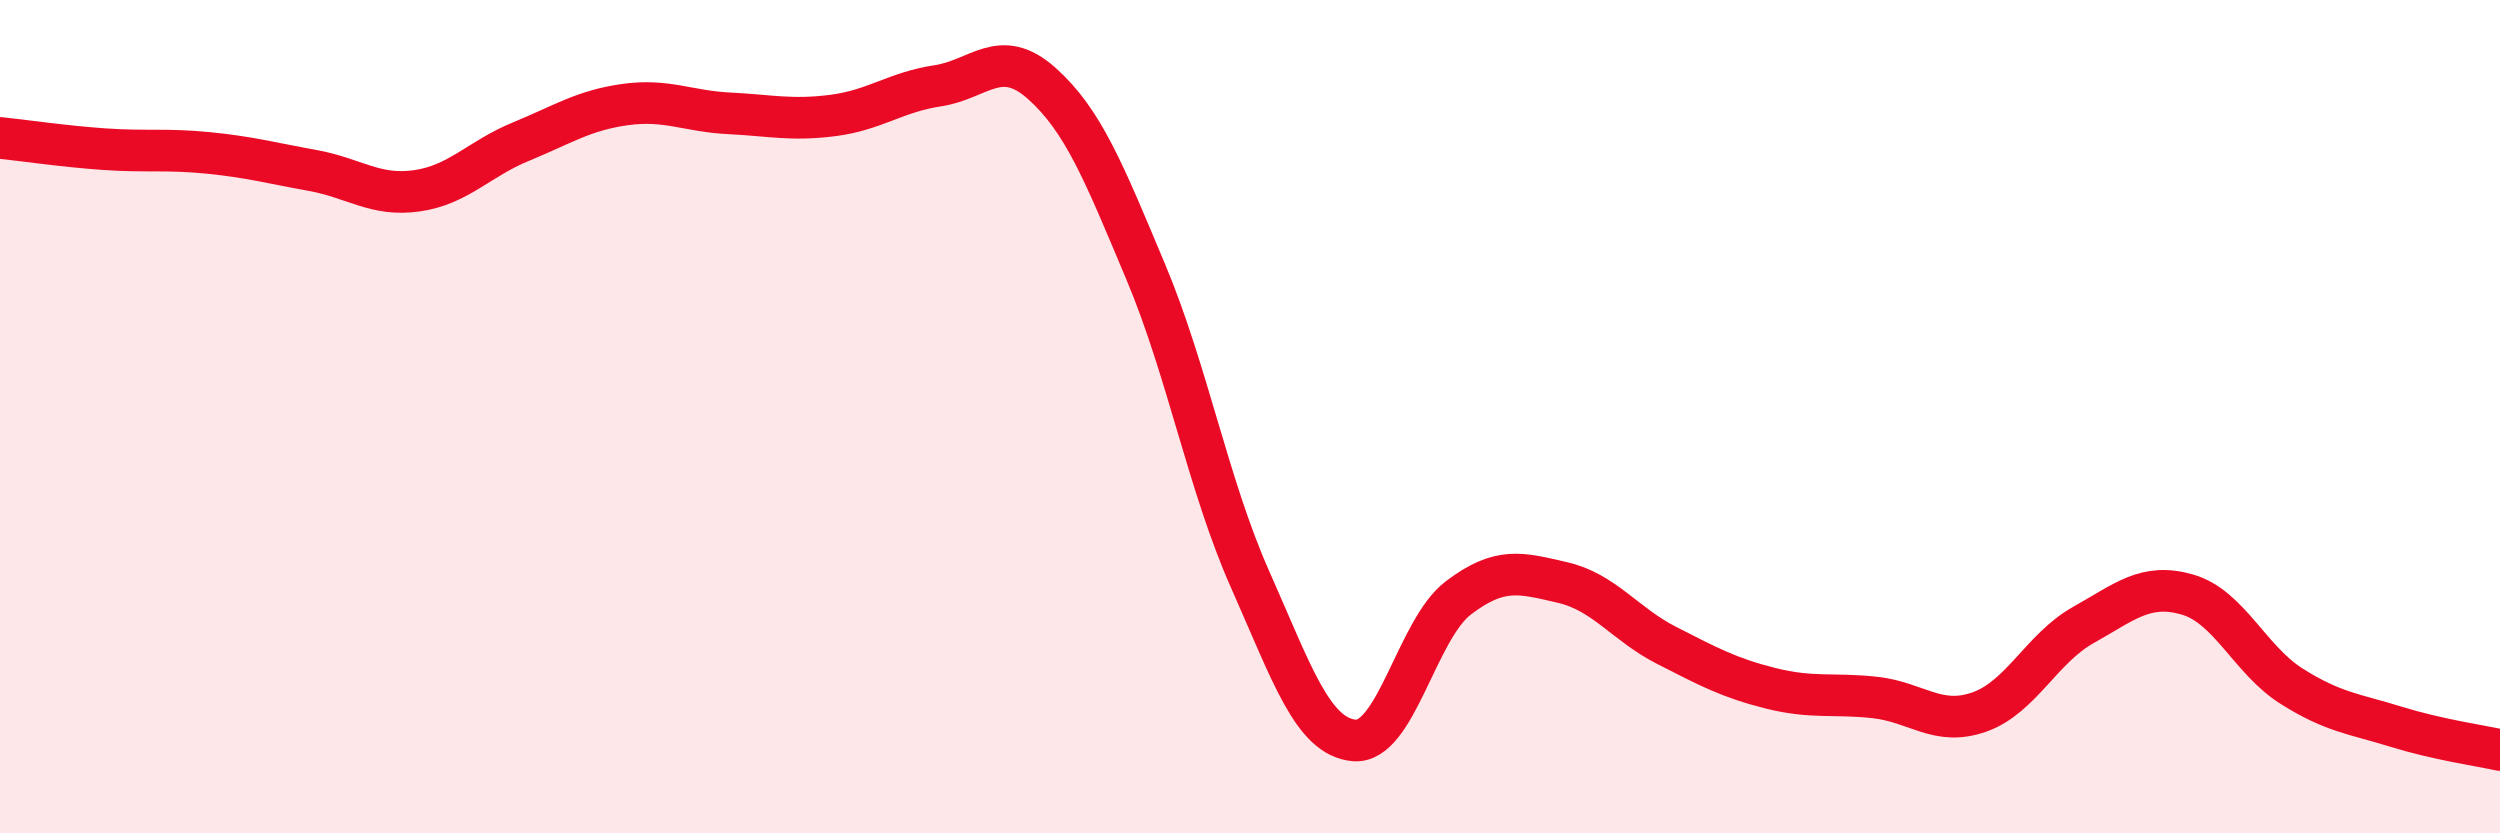
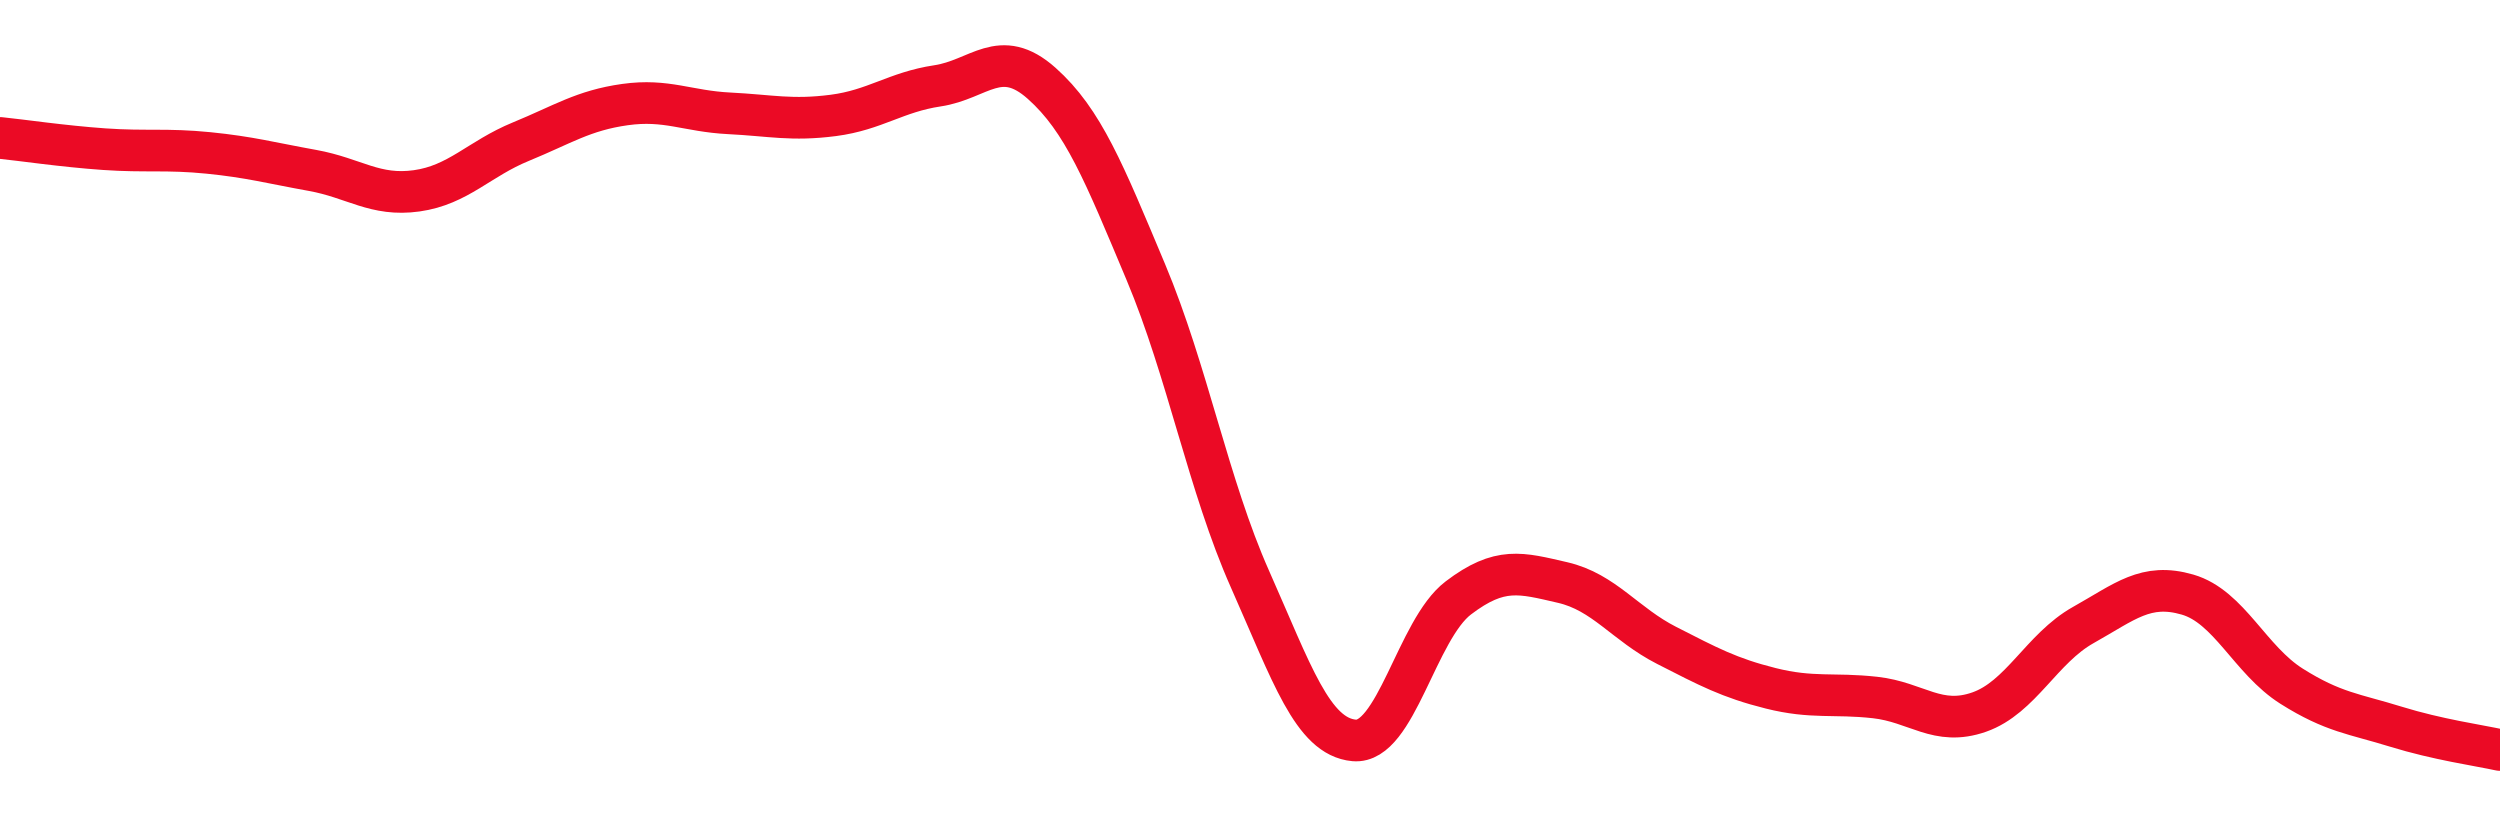
<svg xmlns="http://www.w3.org/2000/svg" width="60" height="20" viewBox="0 0 60 20">
-   <path d="M 0,3.31 C 0.5,3.36 1.5,3.51 2.5,3.58 C 3.5,3.65 4,3.57 5,3.67 C 6,3.77 6.5,3.91 7.5,4.09 C 8.5,4.27 9,4.72 10,4.58 C 11,4.44 11.5,3.81 12.5,3.4 C 13.5,2.99 14,2.65 15,2.51 C 16,2.37 16.5,2.67 17.5,2.72 C 18.5,2.77 19,2.9 20,2.77 C 21,2.64 21.5,2.21 22.5,2.06 C 23.5,1.91 24,1.11 25,2 C 26,2.89 26.5,4.15 27.5,6.53 C 28.5,8.91 29,11.65 30,13.9 C 31,16.15 31.5,17.68 32.5,17.77 C 33.5,17.86 34,15.11 35,14.35 C 36,13.59 36.5,13.75 37.5,13.98 C 38.5,14.21 39,14.98 40,15.49 C 41,16 41.5,16.27 42.5,16.52 C 43.5,16.77 44,16.63 45,16.74 C 46,16.85 46.5,17.44 47.5,17.09 C 48.5,16.74 49,15.56 50,15 C 51,14.44 51.5,13.98 52.5,14.27 C 53.5,14.56 54,15.84 55,16.47 C 56,17.1 56.5,17.13 57.5,17.44 C 58.5,17.75 59.5,17.89 60,18L60 20L0 20Z" fill="#EB0A25" opacity="0.1" stroke-linecap="round" stroke-linejoin="round" />
  <path d="M 0,3.31 C 0.5,3.36 1.5,3.51 2.5,3.58 C 3.5,3.65 4,3.57 5,3.67 C 6,3.77 6.5,3.91 7.5,4.09 C 8.5,4.27 9,4.72 10,4.58 C 11,4.44 11.5,3.81 12.5,3.4 C 13.5,2.99 14,2.65 15,2.51 C 16,2.37 16.5,2.67 17.5,2.72 C 18.5,2.77 19,2.9 20,2.77 C 21,2.64 21.5,2.21 22.5,2.06 C 23.5,1.91 24,1.11 25,2 C 26,2.89 26.5,4.15 27.5,6.53 C 28.5,8.91 29,11.65 30,13.9 C 31,16.15 31.5,17.68 32.5,17.77 C 33.5,17.86 34,15.11 35,14.35 C 36,13.59 36.5,13.75 37.5,13.98 C 38.5,14.21 39,14.98 40,15.49 C 41,16 41.5,16.27 42.5,16.52 C 43.5,16.77 44,16.63 45,16.74 C 46,16.85 46.5,17.44 47.5,17.09 C 48.5,16.74 49,15.56 50,15 C 51,14.44 51.5,13.98 52.5,14.27 C 53.5,14.56 54,15.84 55,16.47 C 56,17.1 56.5,17.13 57.5,17.44 C 58.5,17.75 59.5,17.89 60,18" stroke="#EB0A25" stroke-width="1" fill="none" stroke-linecap="round" stroke-linejoin="round" />
</svg>